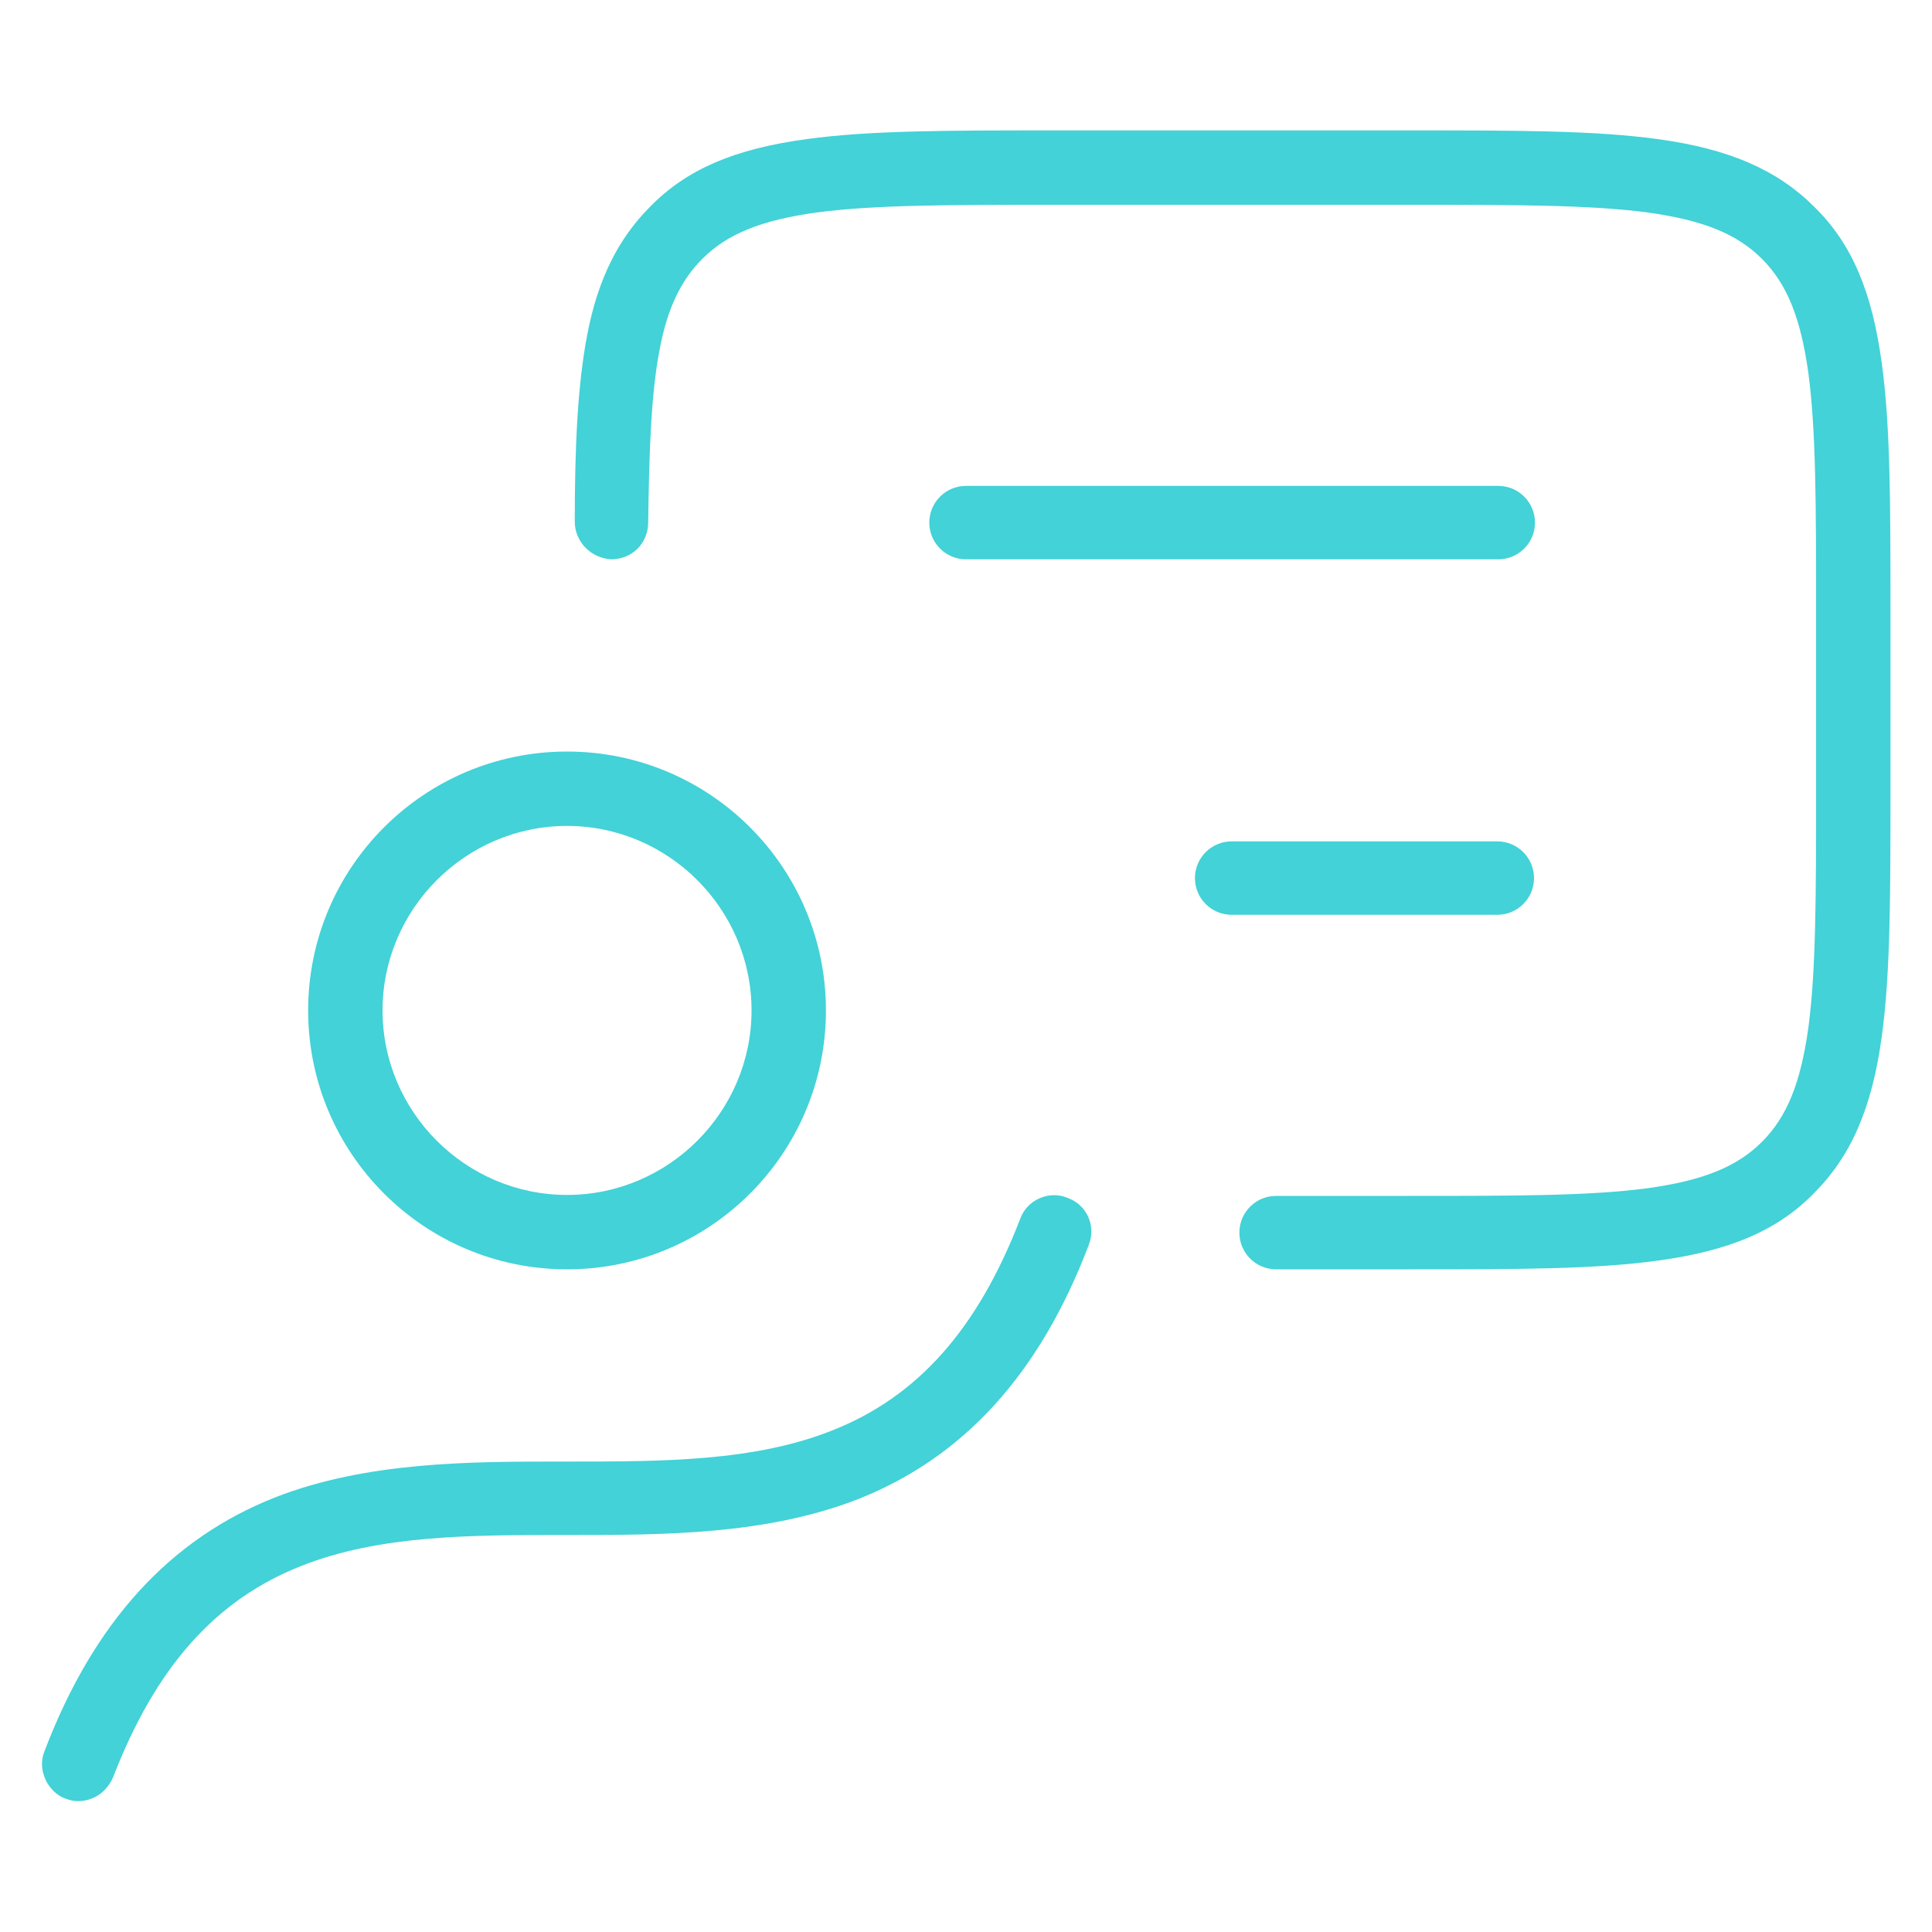
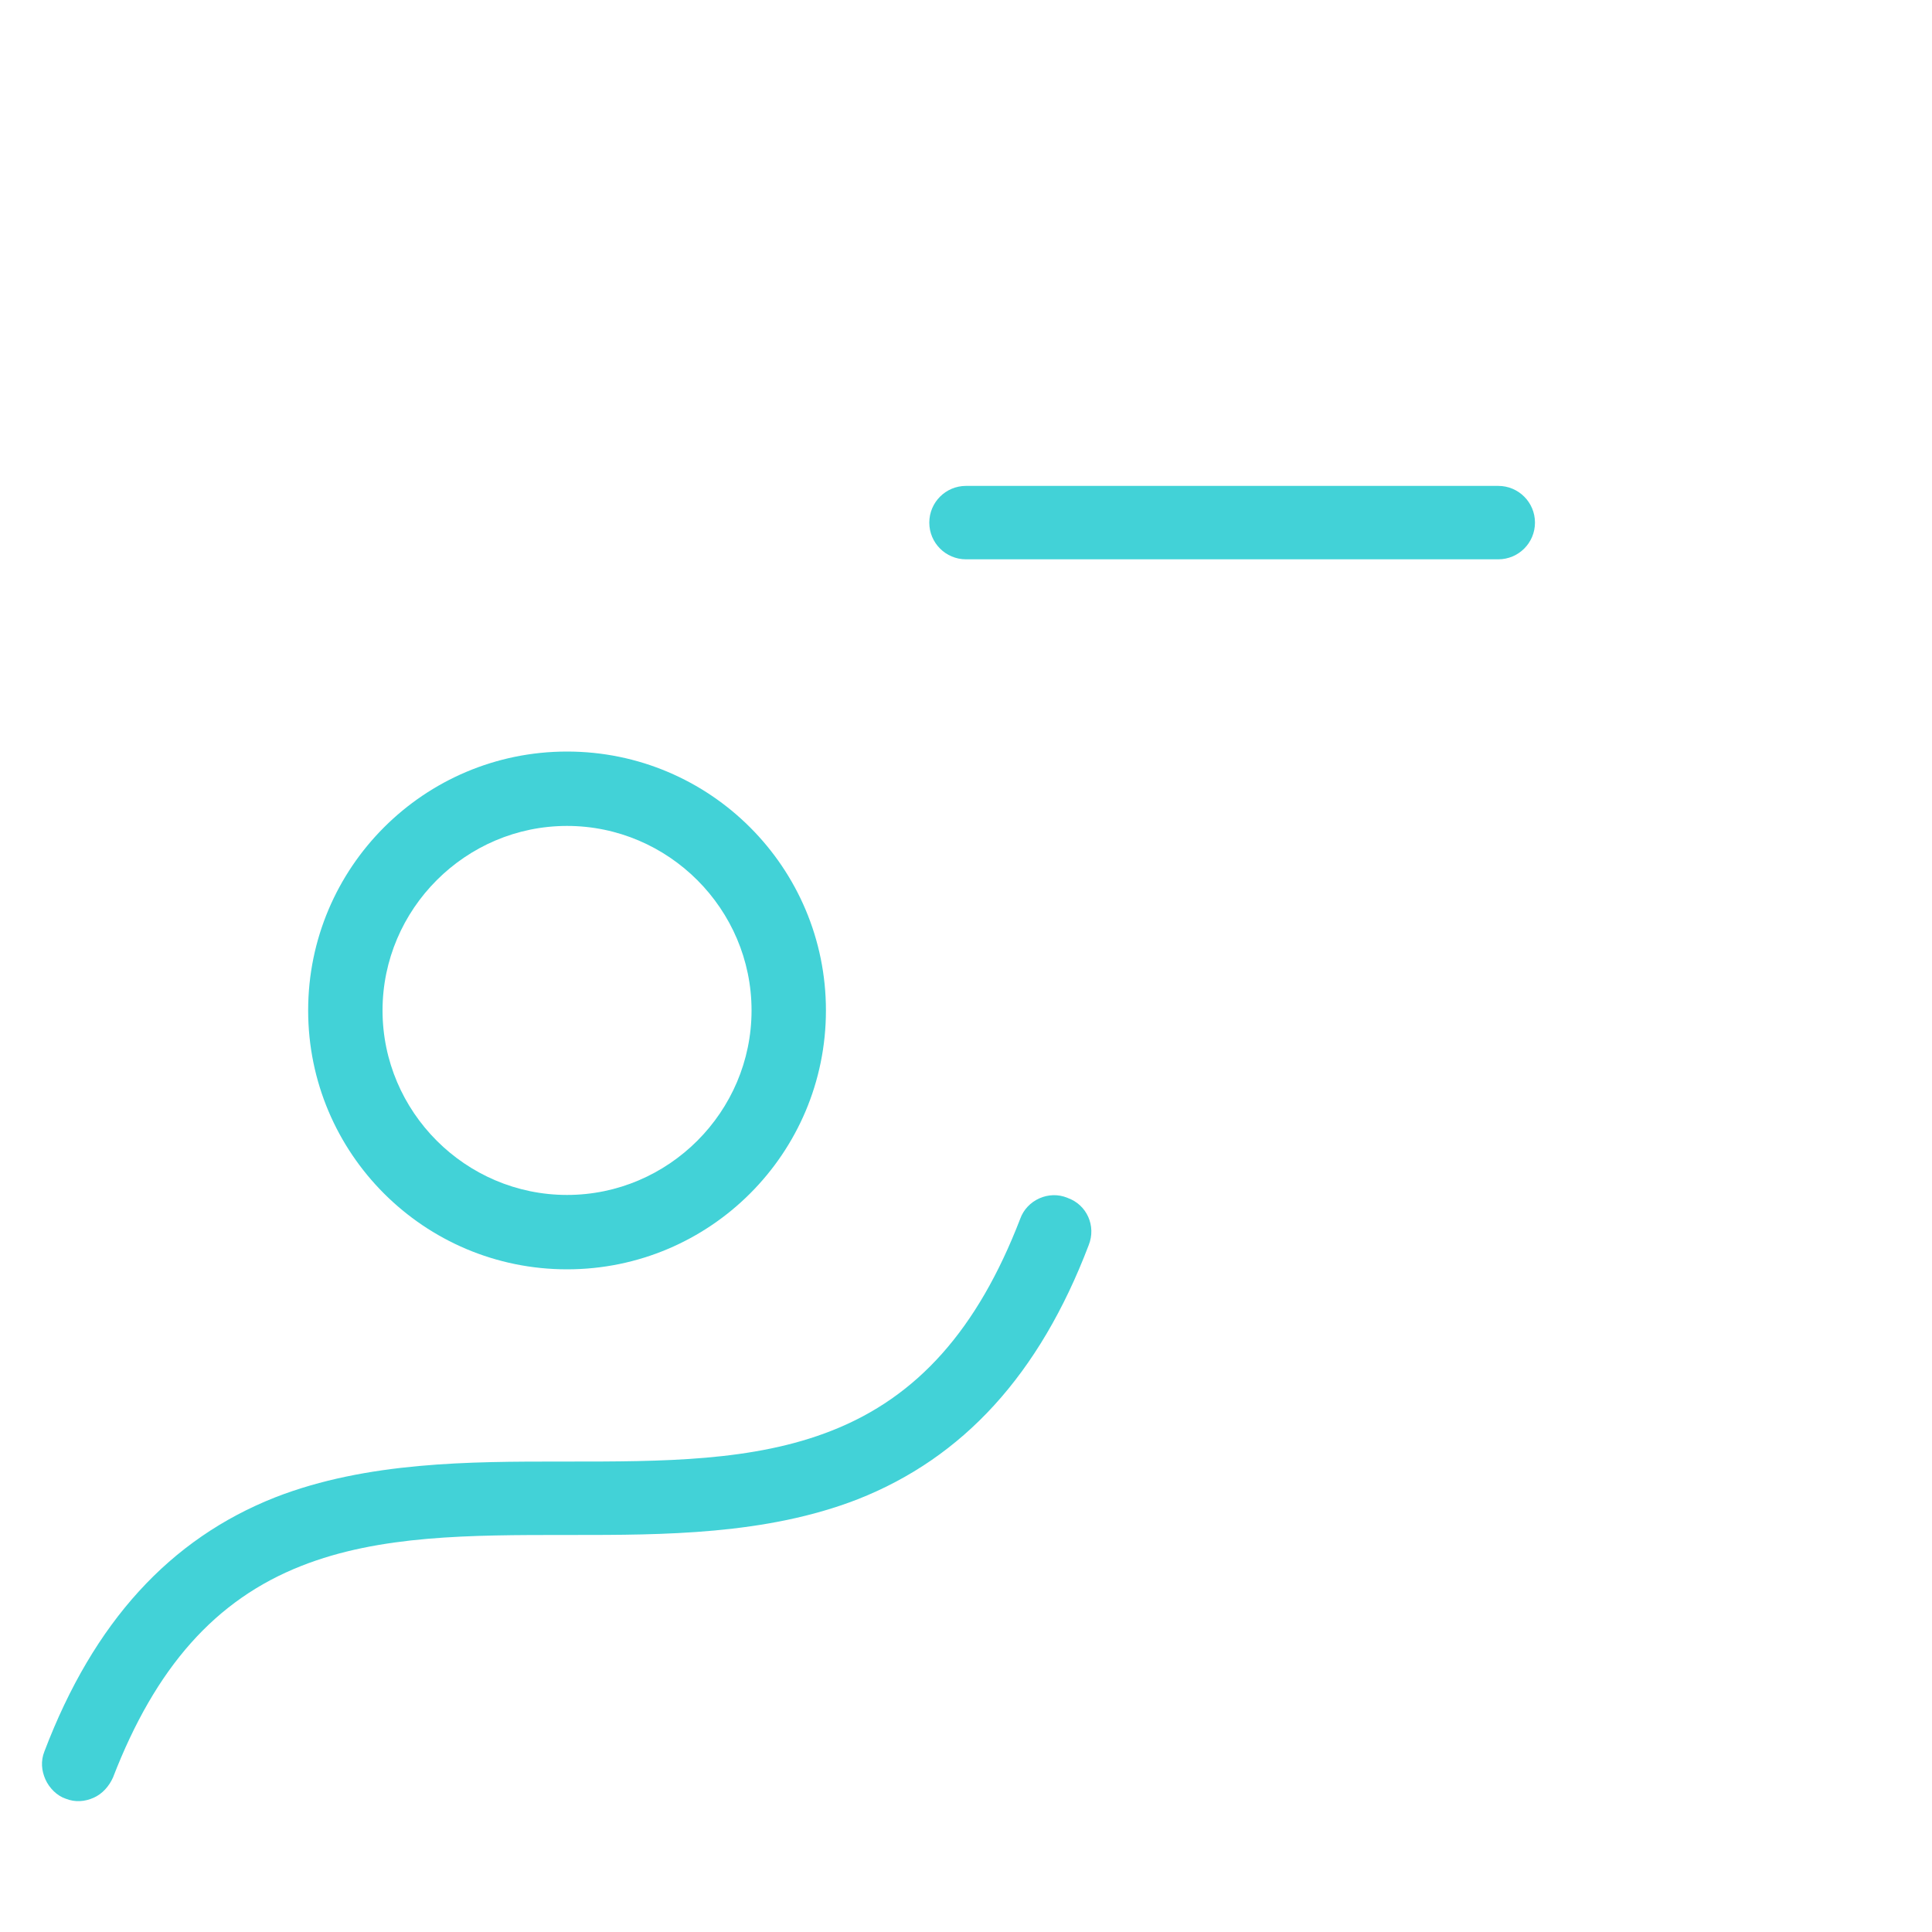
<svg xmlns="http://www.w3.org/2000/svg" version="1.0" id="Layer_1" x="0px" y="0px" viewBox="0 0 200 200" enable-background="new 0 0 200 200" xml:space="preserve">
  <g>
    <path fill-rule="evenodd" clip-rule="evenodd" fill="#42D2D7" d="M105.6,126.2c-4.4,11.4-10.6,18.4-19.5,21.9   c-8.1,3.2-17.5,3.2-27.4,3.2h-0.6c-9.4,0-20.1,0-29.6,3.7c-10.9,4.3-18.8,12.9-23.9,26.3c-0.4,1-0.3,2,0.1,2.9   c0.4,0.9,1.2,1.7,2.1,2c1,0.4,2,0.3,2.9-0.1c0.9-0.4,1.6-1.2,2-2.1c4.4-11.4,10.6-18.4,19.5-21.9c8.1-3.2,17.5-3.2,27.4-3.2h0.6   c9.4,0,20.1,0,29.6-3.7c10.9-4.3,18.8-12.9,23.9-26.3c0.8-2-0.2-4.2-2.2-4.9C108.6,123.2,106.3,124.2,105.6,126.2z" />
-     <path fill-rule="evenodd" clip-rule="evenodd" fill="#42D2D7" d="M146.4,131.4c10.4,0,18.7,0,25.2-0.9c7.4-1,12.4-3.1,16.2-7   c3.8-3.8,6-8.8,7-16.2c0.9-6.5,0.9-14.8,0.9-25.2V62.8c0-10.4,0-18.7-0.9-25.2c-1-7.4-3.1-12.4-7-16.2c-3.8-3.8-8.8-6-16.2-7   c-6.5-0.9-14.8-0.9-25.2-0.9h-37.7c-10.4,0-18.7,0-25.2,0.9c-7.4,1-12.4,3.1-16.2,7c-3.3,3.3-5.4,7.5-6.5,13.2   c-1,5.2-1.3,11.5-1.3,19.4c0,2.1,1.7,3.8,3.8,3.9c0,0,0,0,0,0c1,0,2-0.4,2.7-1.1c0.7-0.7,1.1-1.7,1.1-2.7c0.1-7.5,0.3-13.4,1.2-18   c0.8-4.2,2.2-7.1,4.4-9.3c2.6-2.6,6.1-4,11.8-4.8c6-0.8,13.8-0.8,24.7-0.8h36.7c10.8,0,18.7,0,24.7,0.8c5.7,0.8,9.2,2.2,11.8,4.8   c2.6,2.6,4,6.1,4.8,11.8c0.8,6,0.8,13.8,0.8,24.7v18.4c0,10.8,0,18.7-0.8,24.7c-0.8,5.7-2.2,9.2-4.8,11.8c-2.6,2.6-6.1,4-11.8,4.8   c-6,0.8-13.8,0.8-24.7,0.8h-13.8c-2.1,0-3.8,1.7-3.8,3.8s1.7,3.8,3.8,3.8H146.4z" />
    <path fill-rule="evenodd" clip-rule="evenodd" fill="#42D2D7" d="M58.7,77.8c-14.8,0-26.8,12-26.8,26.8s12,26.8,26.8,26.8   s26.8-12,26.8-26.8S73.5,77.8,58.7,77.8z M58.7,123.7c-10.5,0-19.1-8.6-19.1-19.1s8.6-19.1,19.1-19.1c10.5,0,19.1,8.6,19.1,19.1   S69.2,123.7,58.7,123.7z" />
    <g>
      <path fill="#42D2D7" d="M155.1,57.9c2.1,0,3.8-1.7,3.8-3.8c0-2.1-1.7-3.8-3.8-3.8H100c-2.1,0-3.8,1.7-3.8,3.8    c0,2.1,1.7,3.8,3.8,3.8H155.1z" />
-       <path fill="#42D2D7" d="M127.5,94.7h27.5c2.1,0,3.8-1.7,3.8-3.8s-1.7-3.8-3.8-3.8h-27.5c-2.1,0-3.8,1.7-3.8,3.8    S125.4,94.7,127.5,94.7z" />
    </g>
  </g>
</svg>